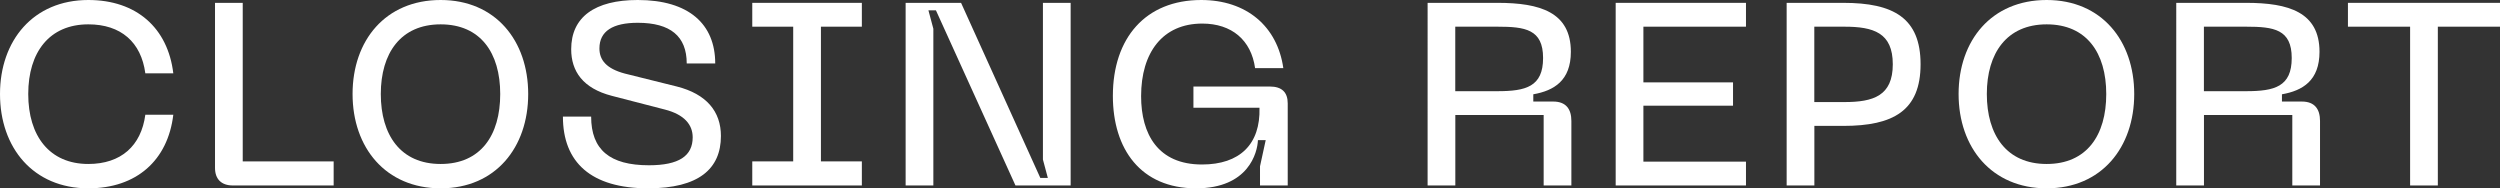
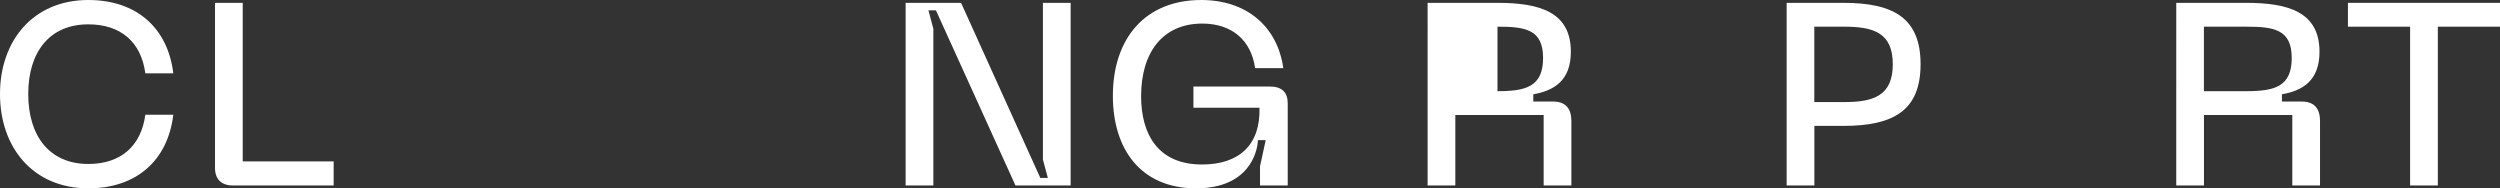
<svg xmlns="http://www.w3.org/2000/svg" id="Layer_2" width="386.03" height="29.08" viewBox="0 0 386.03 29.08">
  <rect x="0" y="0" width="386.03" height="29.08" fill="#333333" stroke="none" />
  <g id="ja-en">
    <g id="KYOTOPHONIE_OFFICE">
      <path d="M0,14.52C0,6.28,5.12,0,13.64,0c7.44,0,12.28,4.32,13.12,11.32h-4.32c-.64-4.8-3.76-7.56-8.8-7.56-6,0-9.28,4.28-9.28,10.76s3.28,10.8,9.28,10.8c5.04,0,8.16-2.8,8.8-7.6h4.32c-.84,7.04-5.68,11.36-13.12,11.36C5.12,29.08,0,22.8,0,14.52Z" style="fill:#fff;" />
      <path d="M33.2,25.92V.44h4.28v24.48h14.04v3.72h-15.56c-1.76,0-2.76-.96-2.76-2.72Z" style="fill:#fff;" />
-       <path d="M68.04,0c8.48,0,13.52,6.28,13.52,14.52s-5.04,14.56-13.52,14.56-13.6-6.28-13.6-14.56S59.52,0,68.04,0ZM68.04,25.32c6.2,0,9.2-4.44,9.2-10.8s-3.04-10.76-9.2-10.76-9.24,4.44-9.24,10.76,3.04,10.8,9.24,10.8Z" style="fill:#fff;" />
-       <path d="M100.08,29.08c-8.8,0-13.16-4-13.16-11.08h4.36c0,5.12,2.88,7.52,8.92,7.52,4.64,0,6.76-1.44,6.76-4.32,0-1.96-1.32-3.52-4.28-4.28l-8.2-2.12c-4.48-1.16-6.28-3.8-6.28-7.2,0-4.96,3.64-7.6,10.28-7.6,7.88,0,11.96,3.72,11.96,9.8h-4.4c0-4.2-2.52-6.28-7.56-6.28-3.84,0-5.92,1.28-5.92,3.96,0,1.8,1.08,3.12,3.92,3.88l8.04,2c4.56,1.16,6.8,3.84,6.8,7.64,0,5.08-3.44,8.08-11.24,8.08Z" style="fill:#fff;" />
-       <path d="M133.08.44v3.68h-6.32v20.8h6.32v3.72h-16.92v-3.72h6.32V4.12h-6.32V.44h16.92Z" style="fill:#fff;" />
      <path d="M139.84.44h8.56l12.24,27.04h1.16l-.76-2.84V.44h4.28v28.2h-8.52l-12.28-27.04h-1.16l.76,2.84v24.2h-4.28V.44Z" style="fill:#fff;" />
      <path d="M171.84,14.8c0-8.92,5.04-14.8,13.64-14.8,6.96,0,11.76,4.04,12.68,10.52h-4.36c-.6-4.32-3.6-6.88-8.16-6.88-6.12,0-9.44,4.48-9.44,11.2,0,5.88,2.6,10.56,9.4,10.56,5.84,0,9.04-3.12,8.88-8.76h-10.2v-3.28h11.8c1.84,0,2.76.88,2.76,2.6v12.68h-4.28v-2.96l.88-4.04h-1.2c-.08,1.92-1.44,7.44-9.56,7.44-8.52,0-12.84-6.04-12.84-14.28Z" style="fill:#fff;" />
-       <path d="M220.44.44h10.8c6.56,0,11.32,1.44,11.32,7.56,0,4.44-2.6,6-5.8,6.56v1.12h3.08c2,0,2.8,1.2,2.8,3v9.96h-4.28v-10.88h-13.64v10.88h-4.28V.44ZM231.23,14.08c4.36,0,7.04-.68,7.04-5.12s-2.76-4.84-7.04-4.84h-6.52v9.96h6.52Z" style="fill:#fff;" />
-       <path d="M249.48.44h20.12v3.68h-15.84v8.6h13.84v3.6h-13.84v8.64h15.84v3.68h-20.12V.44Z" style="fill:#fff;" />
+       <path d="M220.44.44h10.8c6.56,0,11.32,1.44,11.32,7.56,0,4.44-2.6,6-5.8,6.56v1.12h3.08c2,0,2.8,1.2,2.8,3v9.96h-4.28v-10.88h-13.64v10.88h-4.28V.44ZM231.23,14.08c4.36,0,7.04-.68,7.04-5.12s-2.76-4.84-7.04-4.84v9.96h6.52Z" style="fill:#fff;" />
      <path d="M275.88.44h8.76c7.72,0,11.92,2.32,11.92,9.48s-4.2,9.52-11.92,9.52h-4.48v9.2h-4.28V.44ZM284.79,15.76c4.48,0,7.48-.96,7.48-5.84s-3-5.8-7.48-5.8h-4.64v11.64h4.64Z" style="fill:#fff;" />
-       <path d="M316.03,0c8.48,0,13.52,6.28,13.52,14.52s-5.04,14.56-13.52,14.56-13.6-6.28-13.6-14.56,5.08-14.52,13.6-14.52ZM316.03,25.32c6.2,0,9.2-4.44,9.2-10.8s-3.04-10.76-9.2-10.76-9.24,4.44-9.24,10.76,3.04,10.8,9.24,10.8Z" style="fill:#fff;" />
      <path d="M336.04.44h10.8c6.56,0,11.32,1.44,11.32,7.56,0,4.44-2.6,6-5.8,6.56v1.12h3.08c2,0,2.8,1.2,2.8,3v9.96h-4.28v-10.88h-13.64v10.88h-4.28V.44ZM346.83,14.08c4.36,0,7.04-.68,7.04-5.12s-2.76-4.84-7.04-4.84h-6.52v9.96h6.52Z" style="fill:#fff;" />
      <path d="M386.03.44v3.68h-9.6v24.52h-4.28V4.12h-9.6V.44h23.48Z" style="fill:#fff;" />
    </g>
  </g>
</svg>